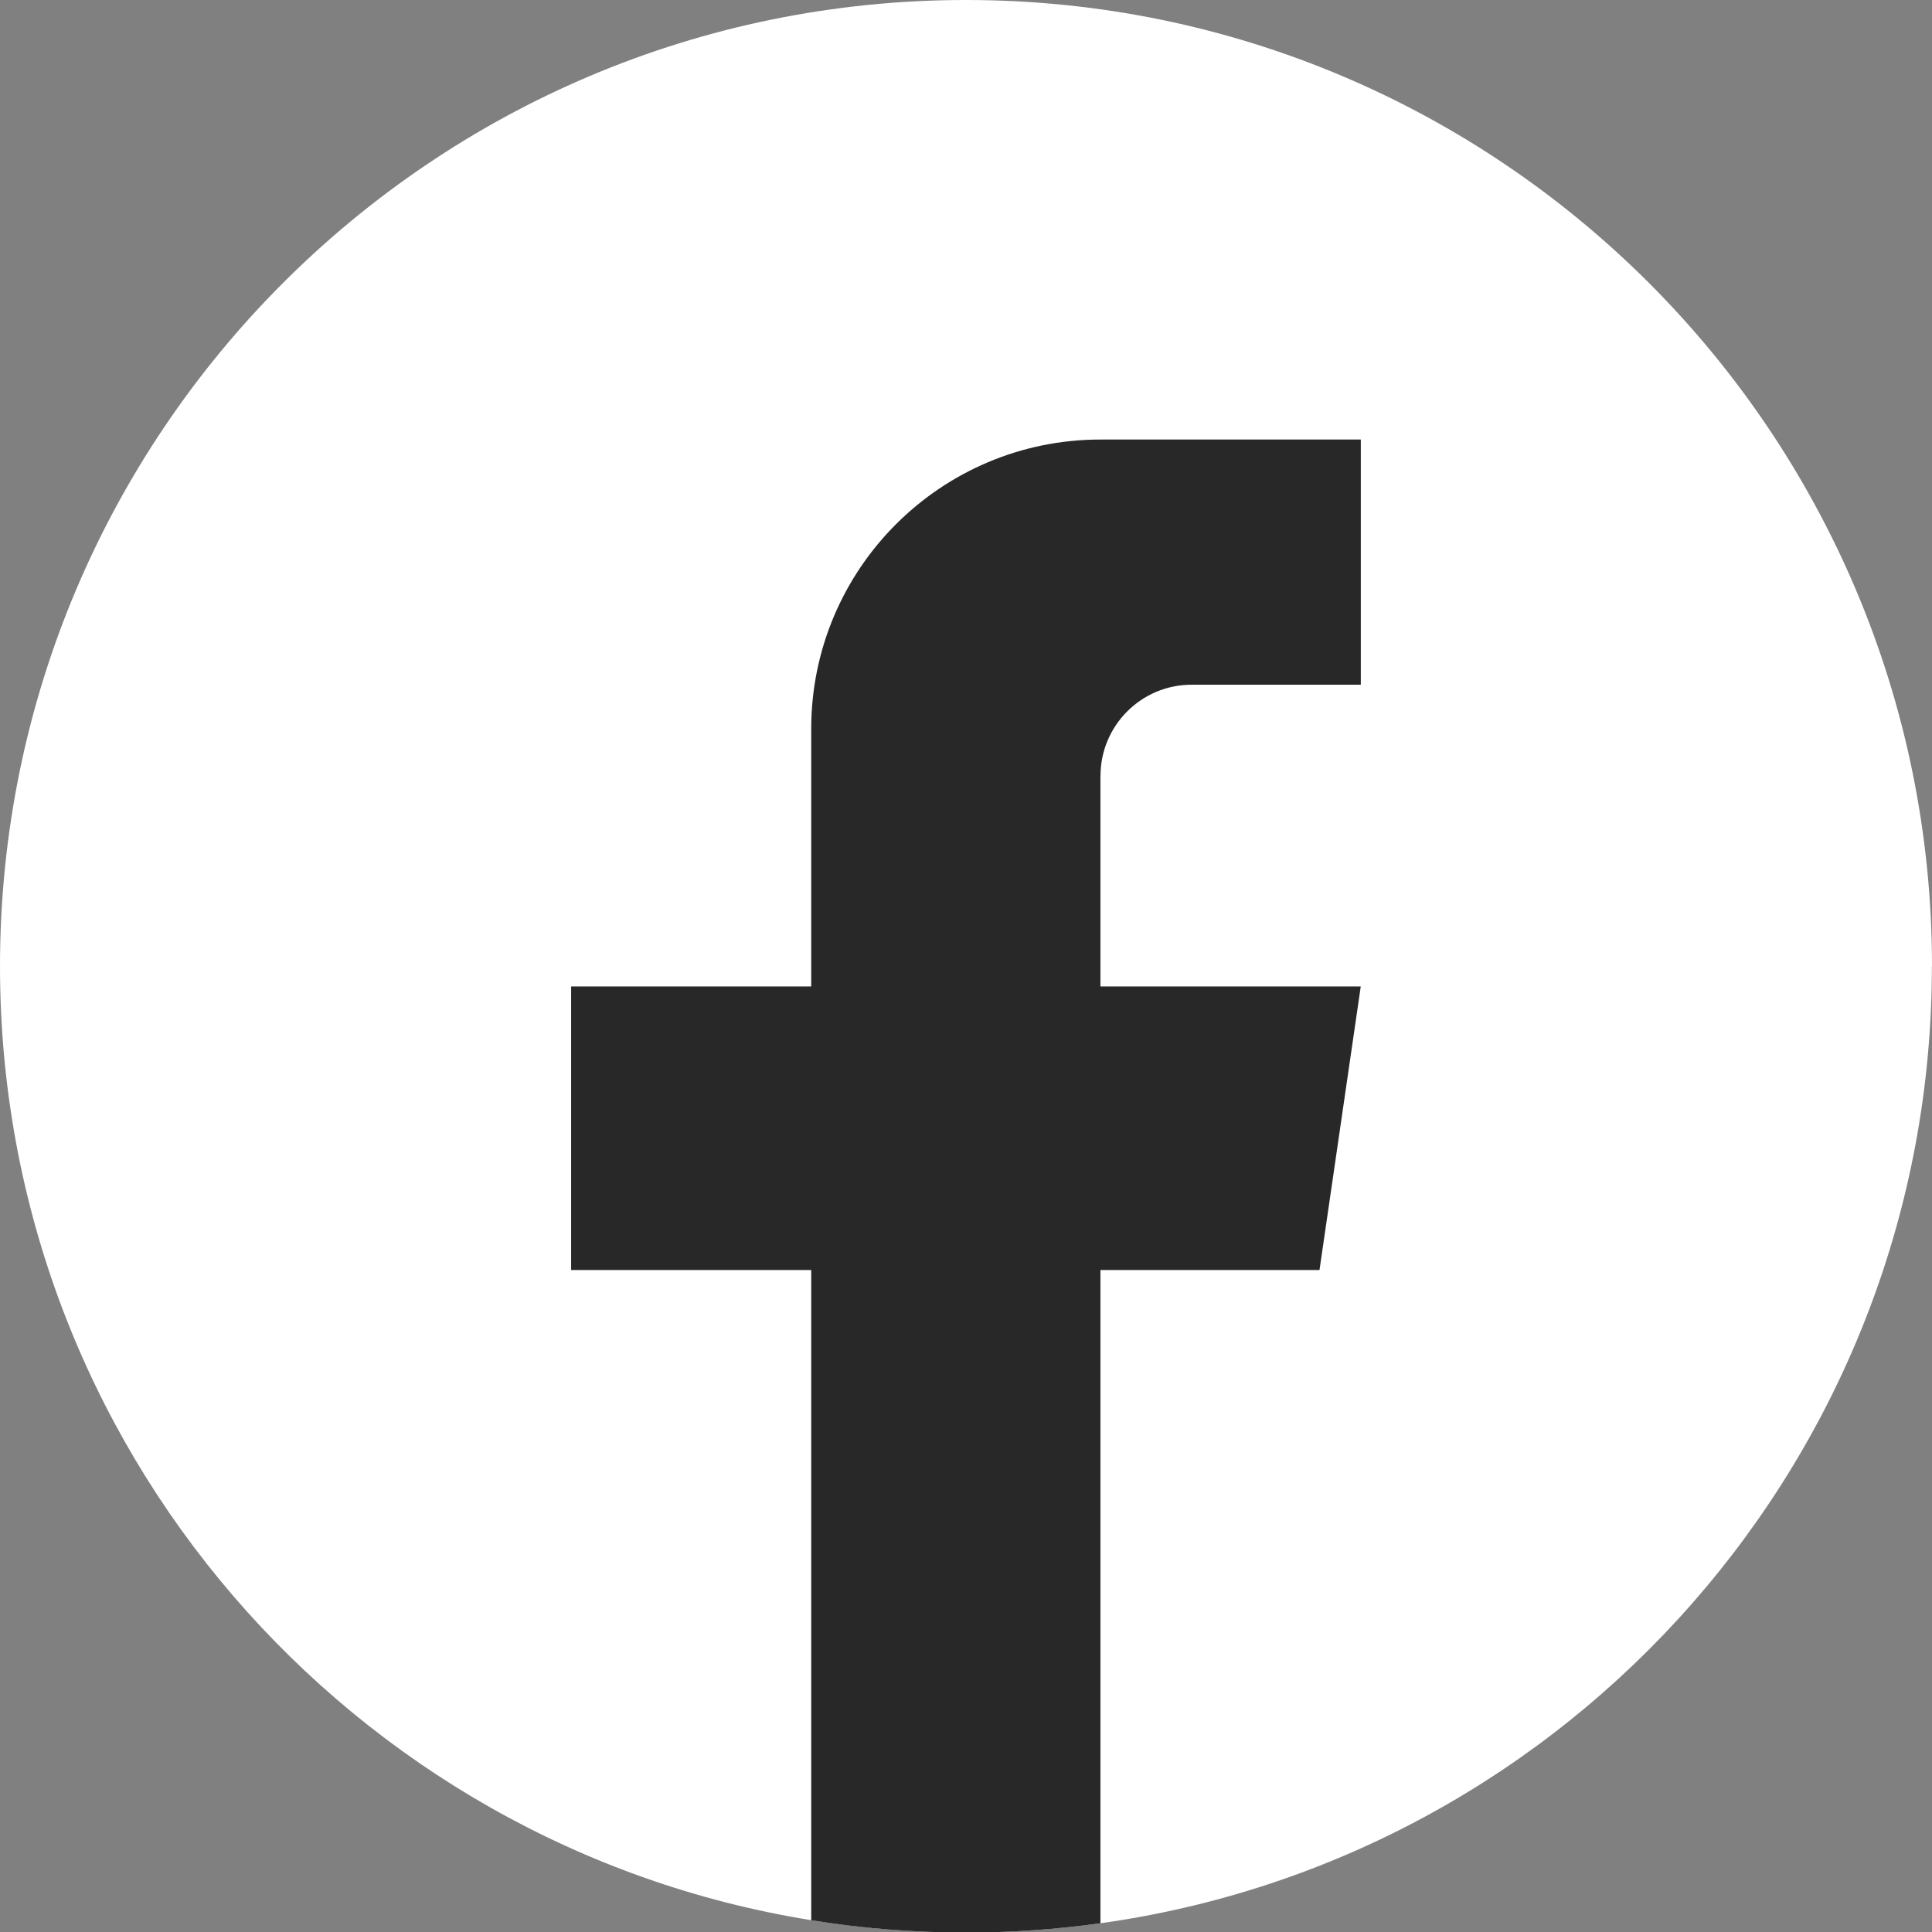
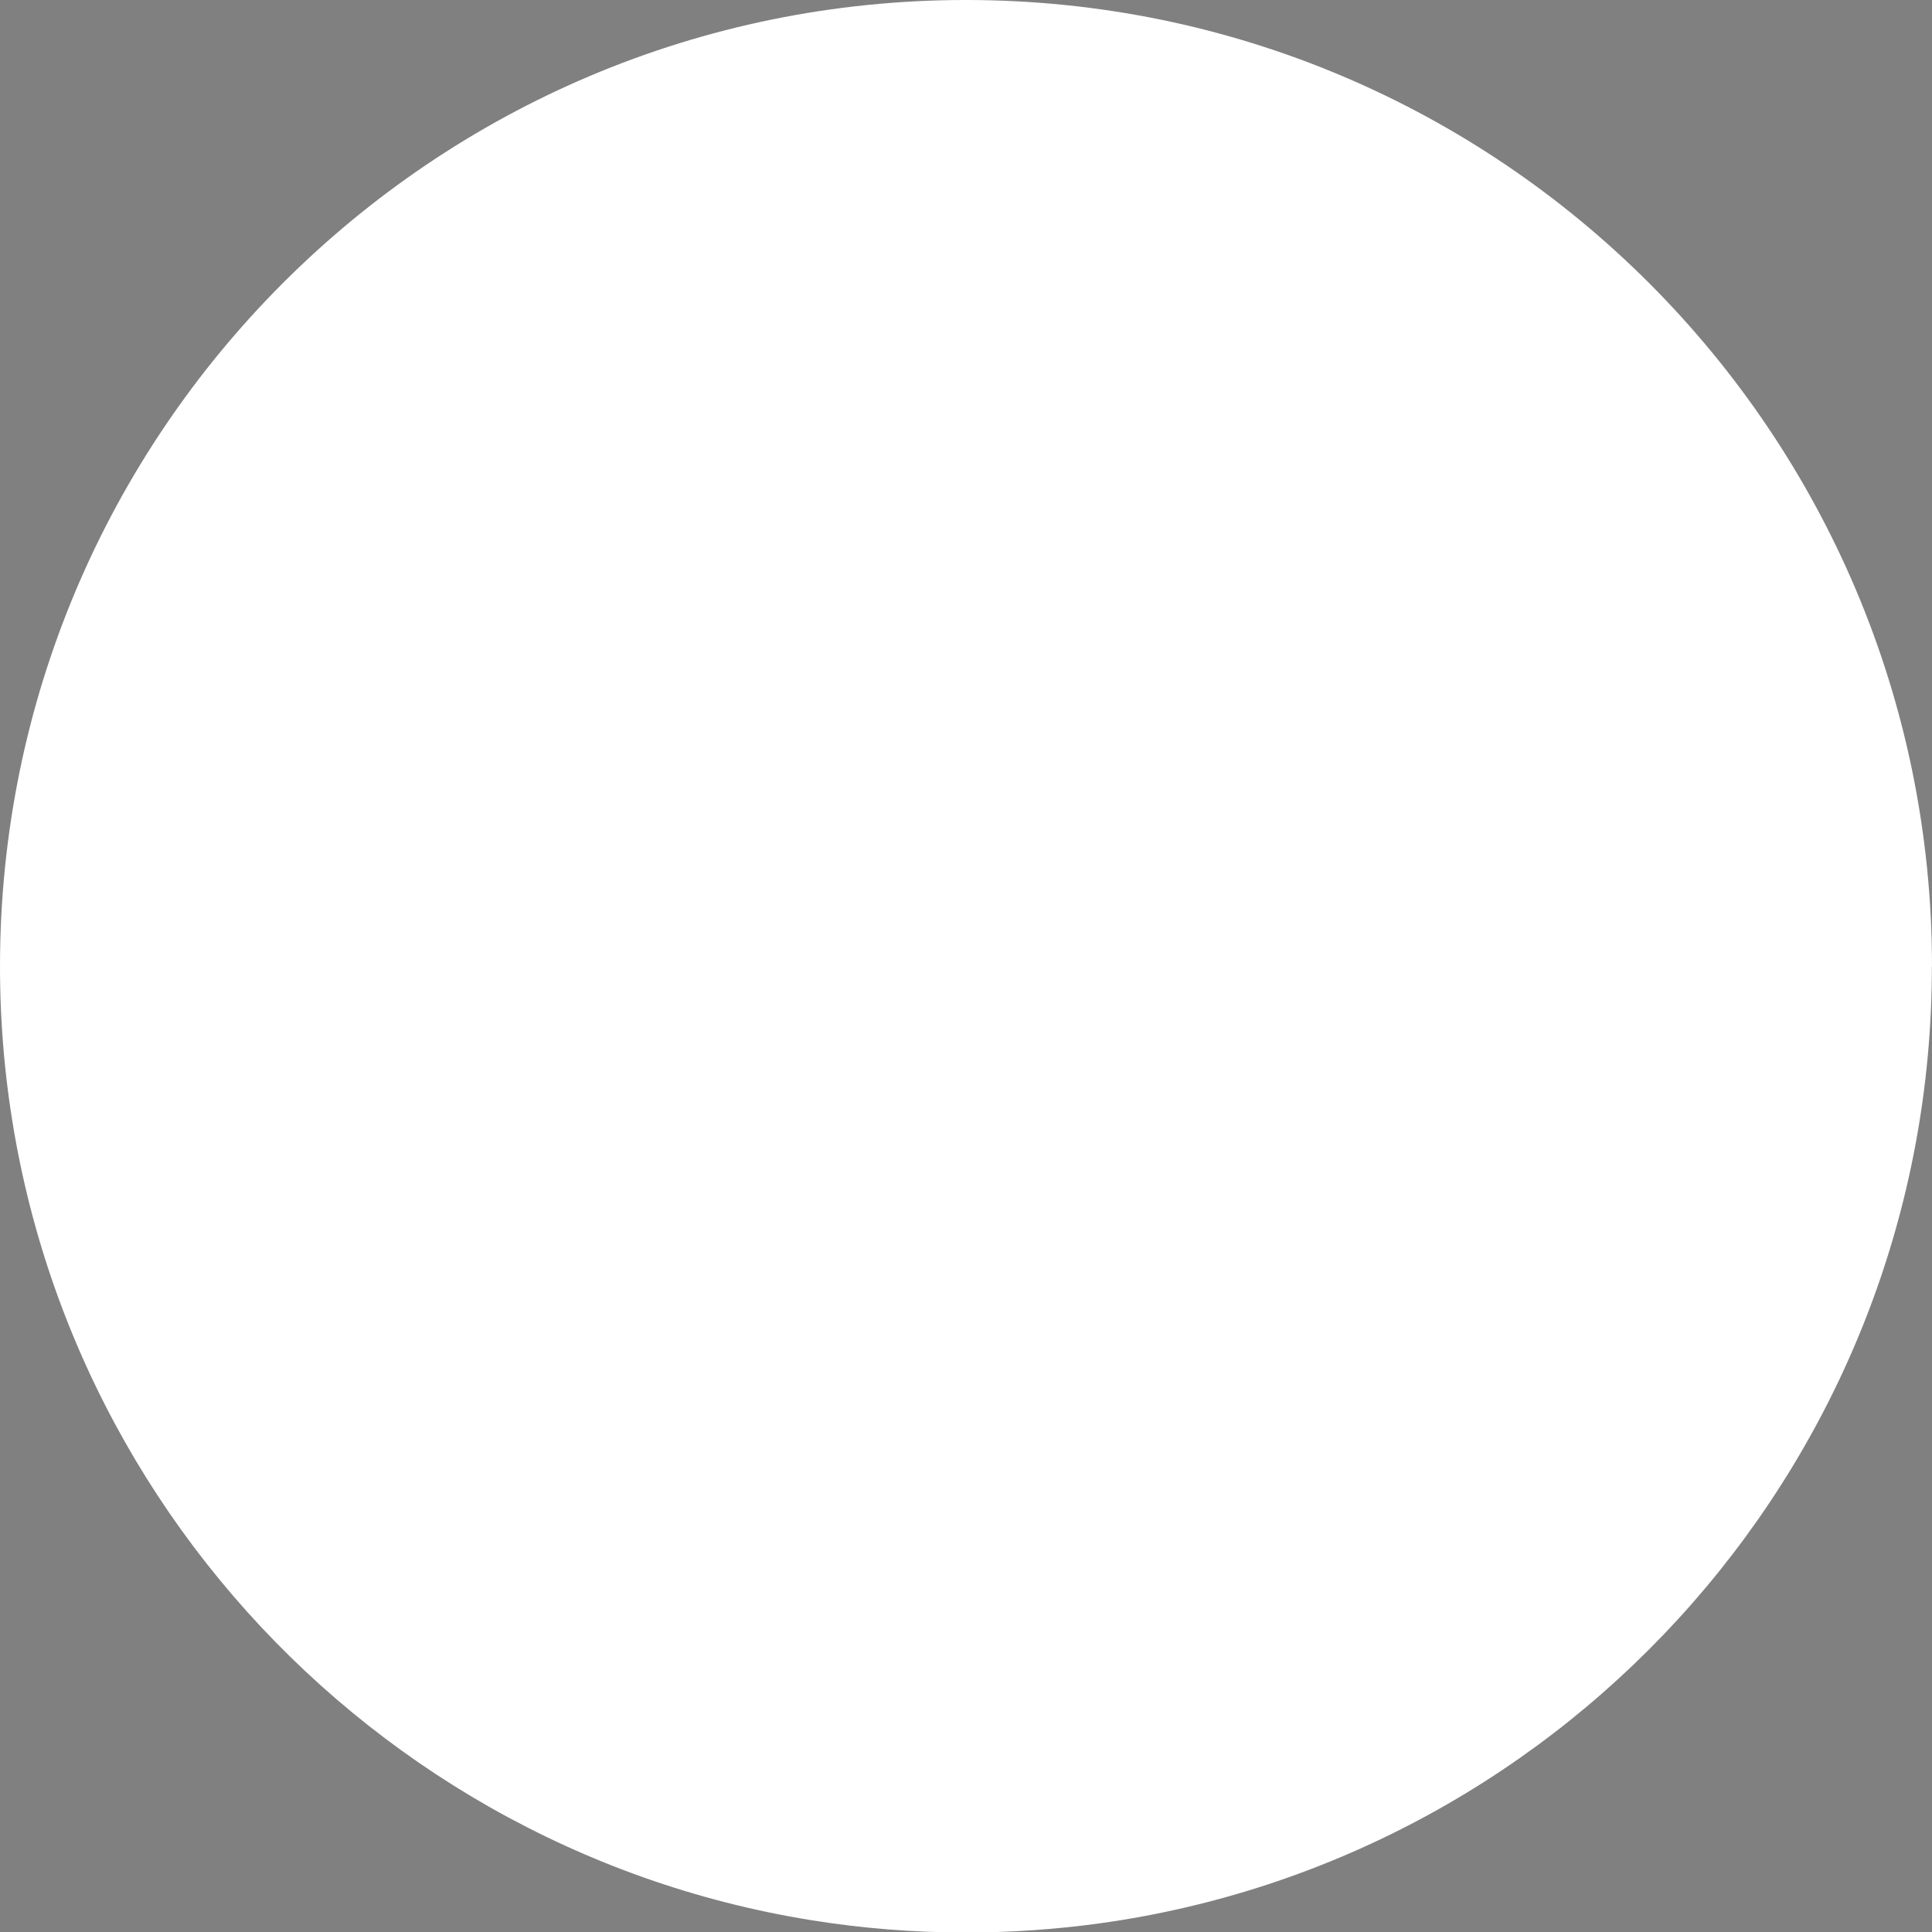
<svg xmlns="http://www.w3.org/2000/svg" width="34" height="34" viewBox="0 0 34 34" fill="none">
  <rect x="0" y="0" width="34" height="34" fill="#808080" stroke="none" />
  <path d="M33.998 17.006C33.998 25.594 27.633 32.694 19.366 33.846C18.593 33.953 17.802 34.009 16.999 34.009C16.072 34.009 15.162 33.935 14.276 33.792C6.182 32.489 0 25.469 0 17.006C0 7.614 7.611 0 17 0C26.389 0 34 7.614 34 17.006H33.998Z" fill="white" />
-   <path d="M19.366 13.655V17.36H23.947L23.221 22.35H19.366V33.846C18.593 33.954 17.802 34.01 16.999 34.01C16.072 34.01 15.162 33.936 14.276 33.793V22.35H10.051V17.36H14.276V12.827C14.276 10.015 16.555 7.735 19.367 7.735V7.737C19.375 7.737 19.382 7.735 19.391 7.735H23.948V12.05H20.97C20.085 12.05 19.367 12.769 19.367 13.654L19.366 13.655Z" fill="#282828" />
</svg>